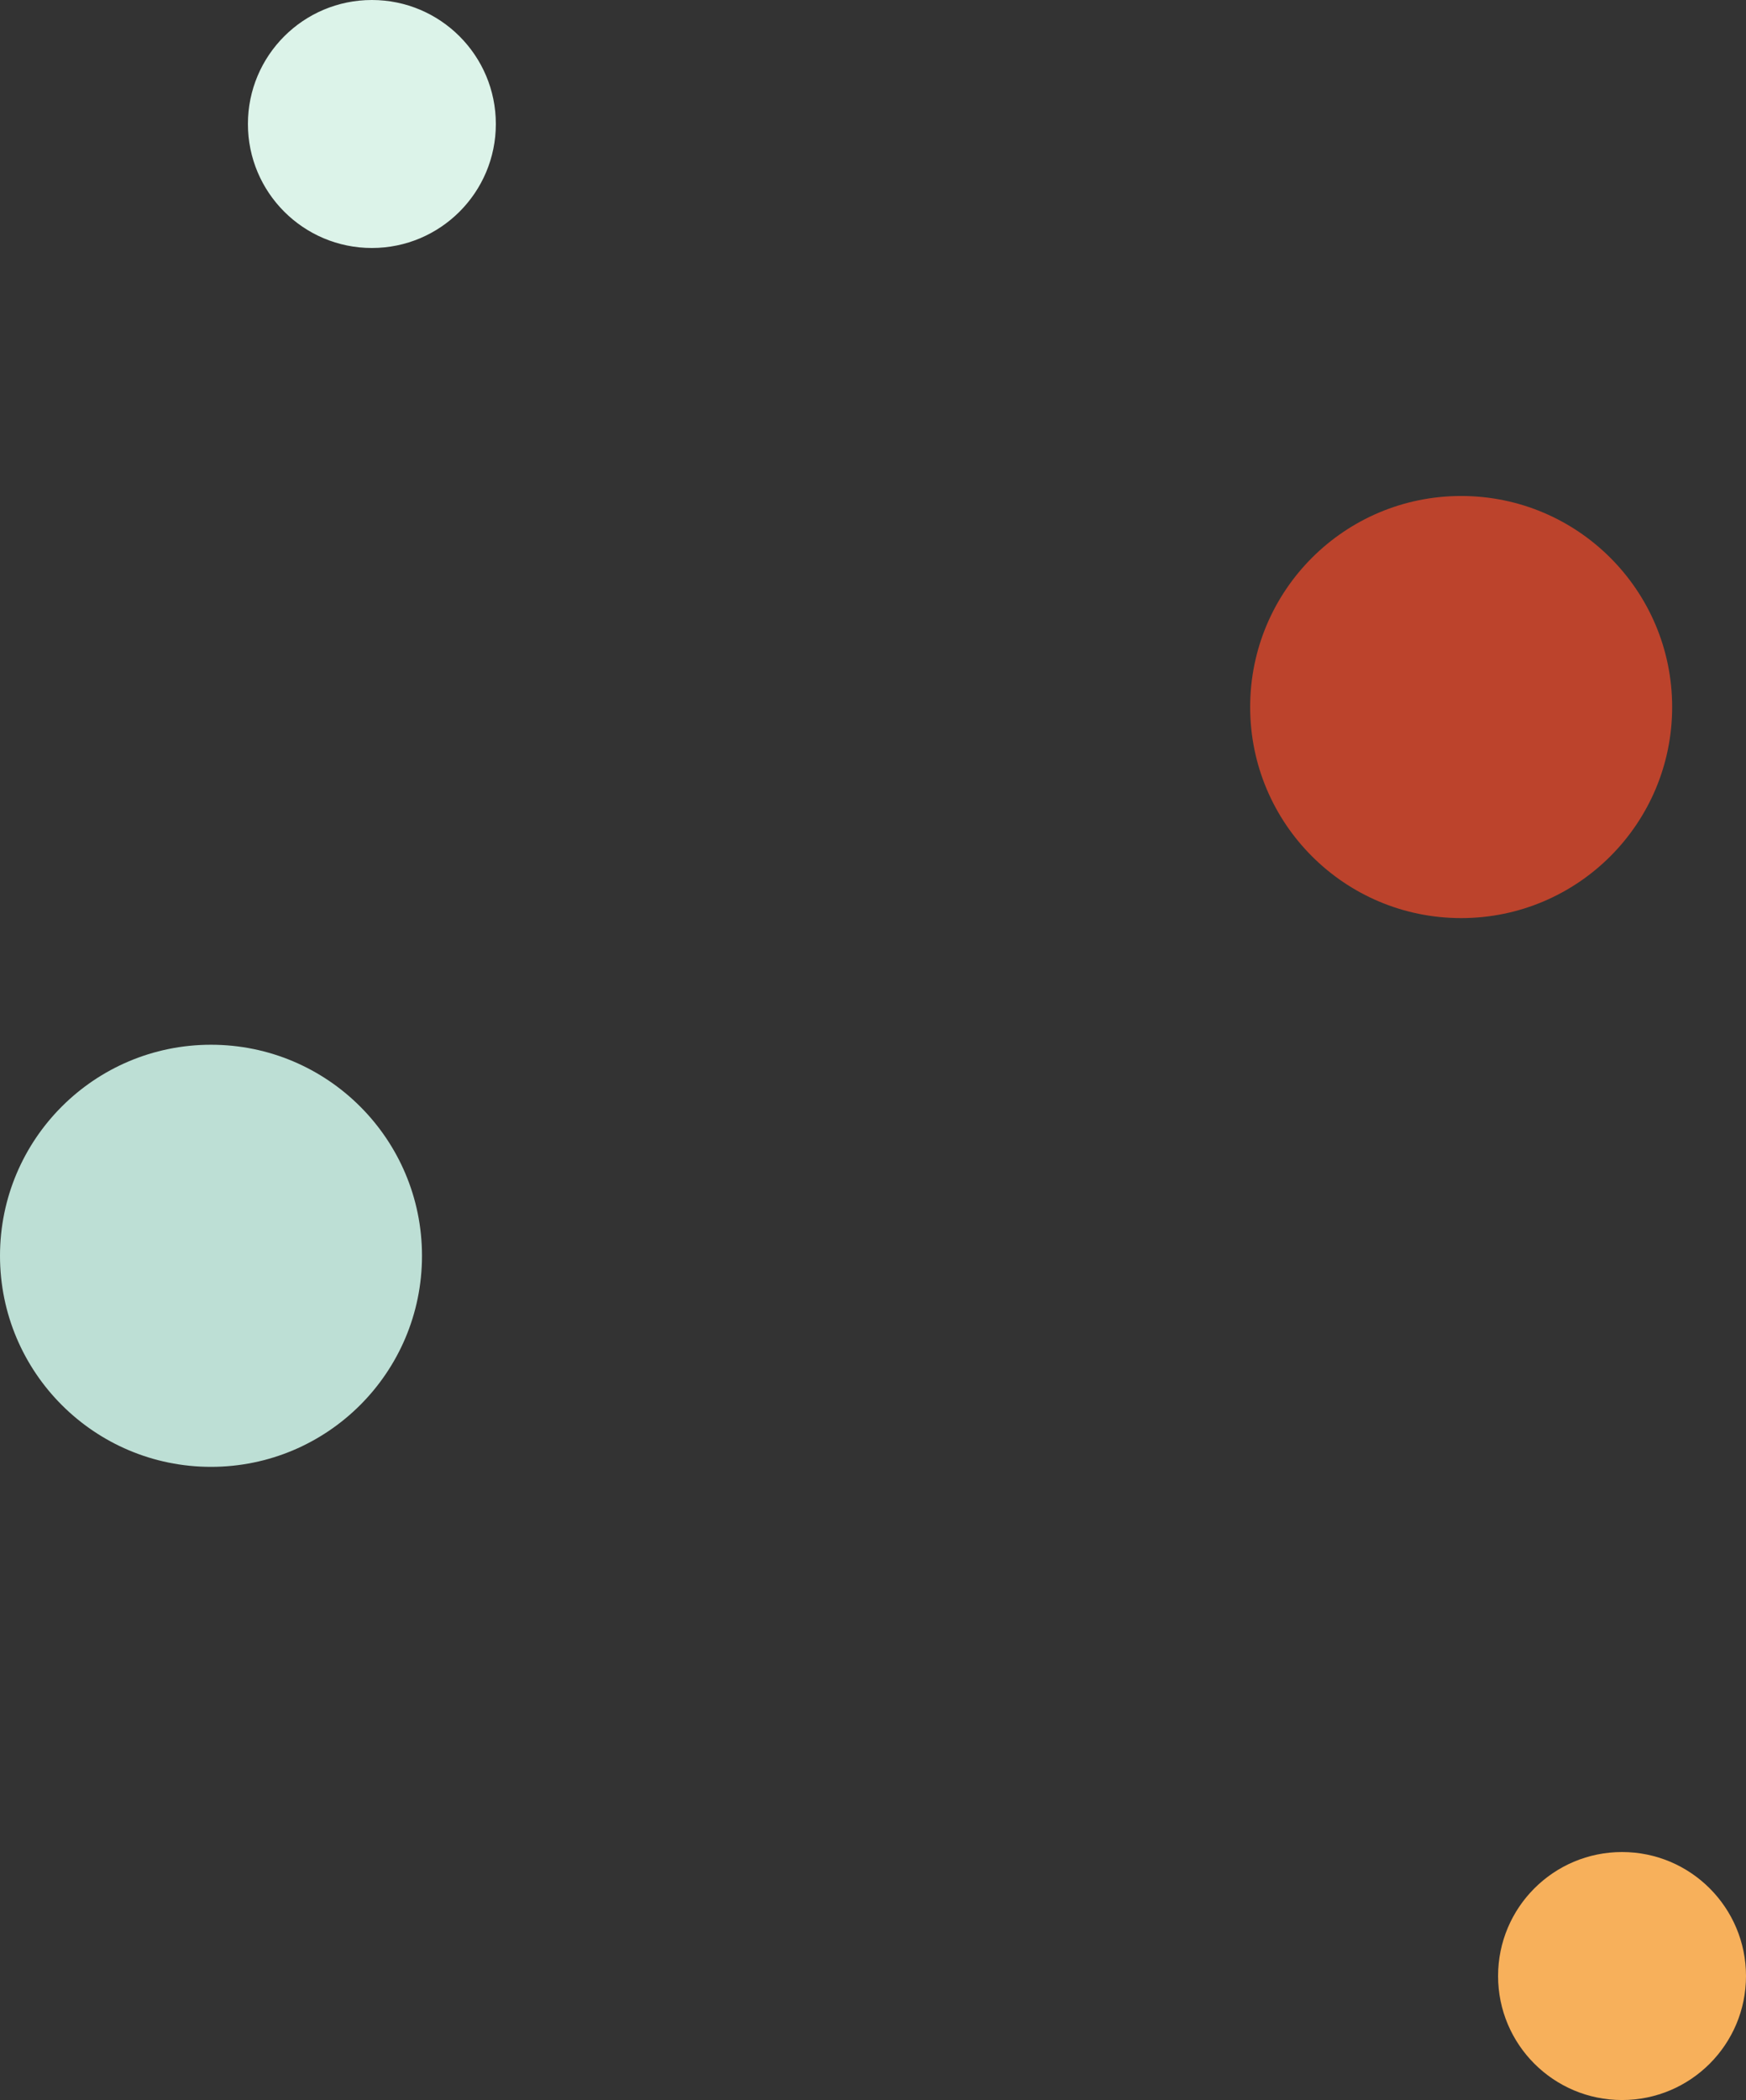
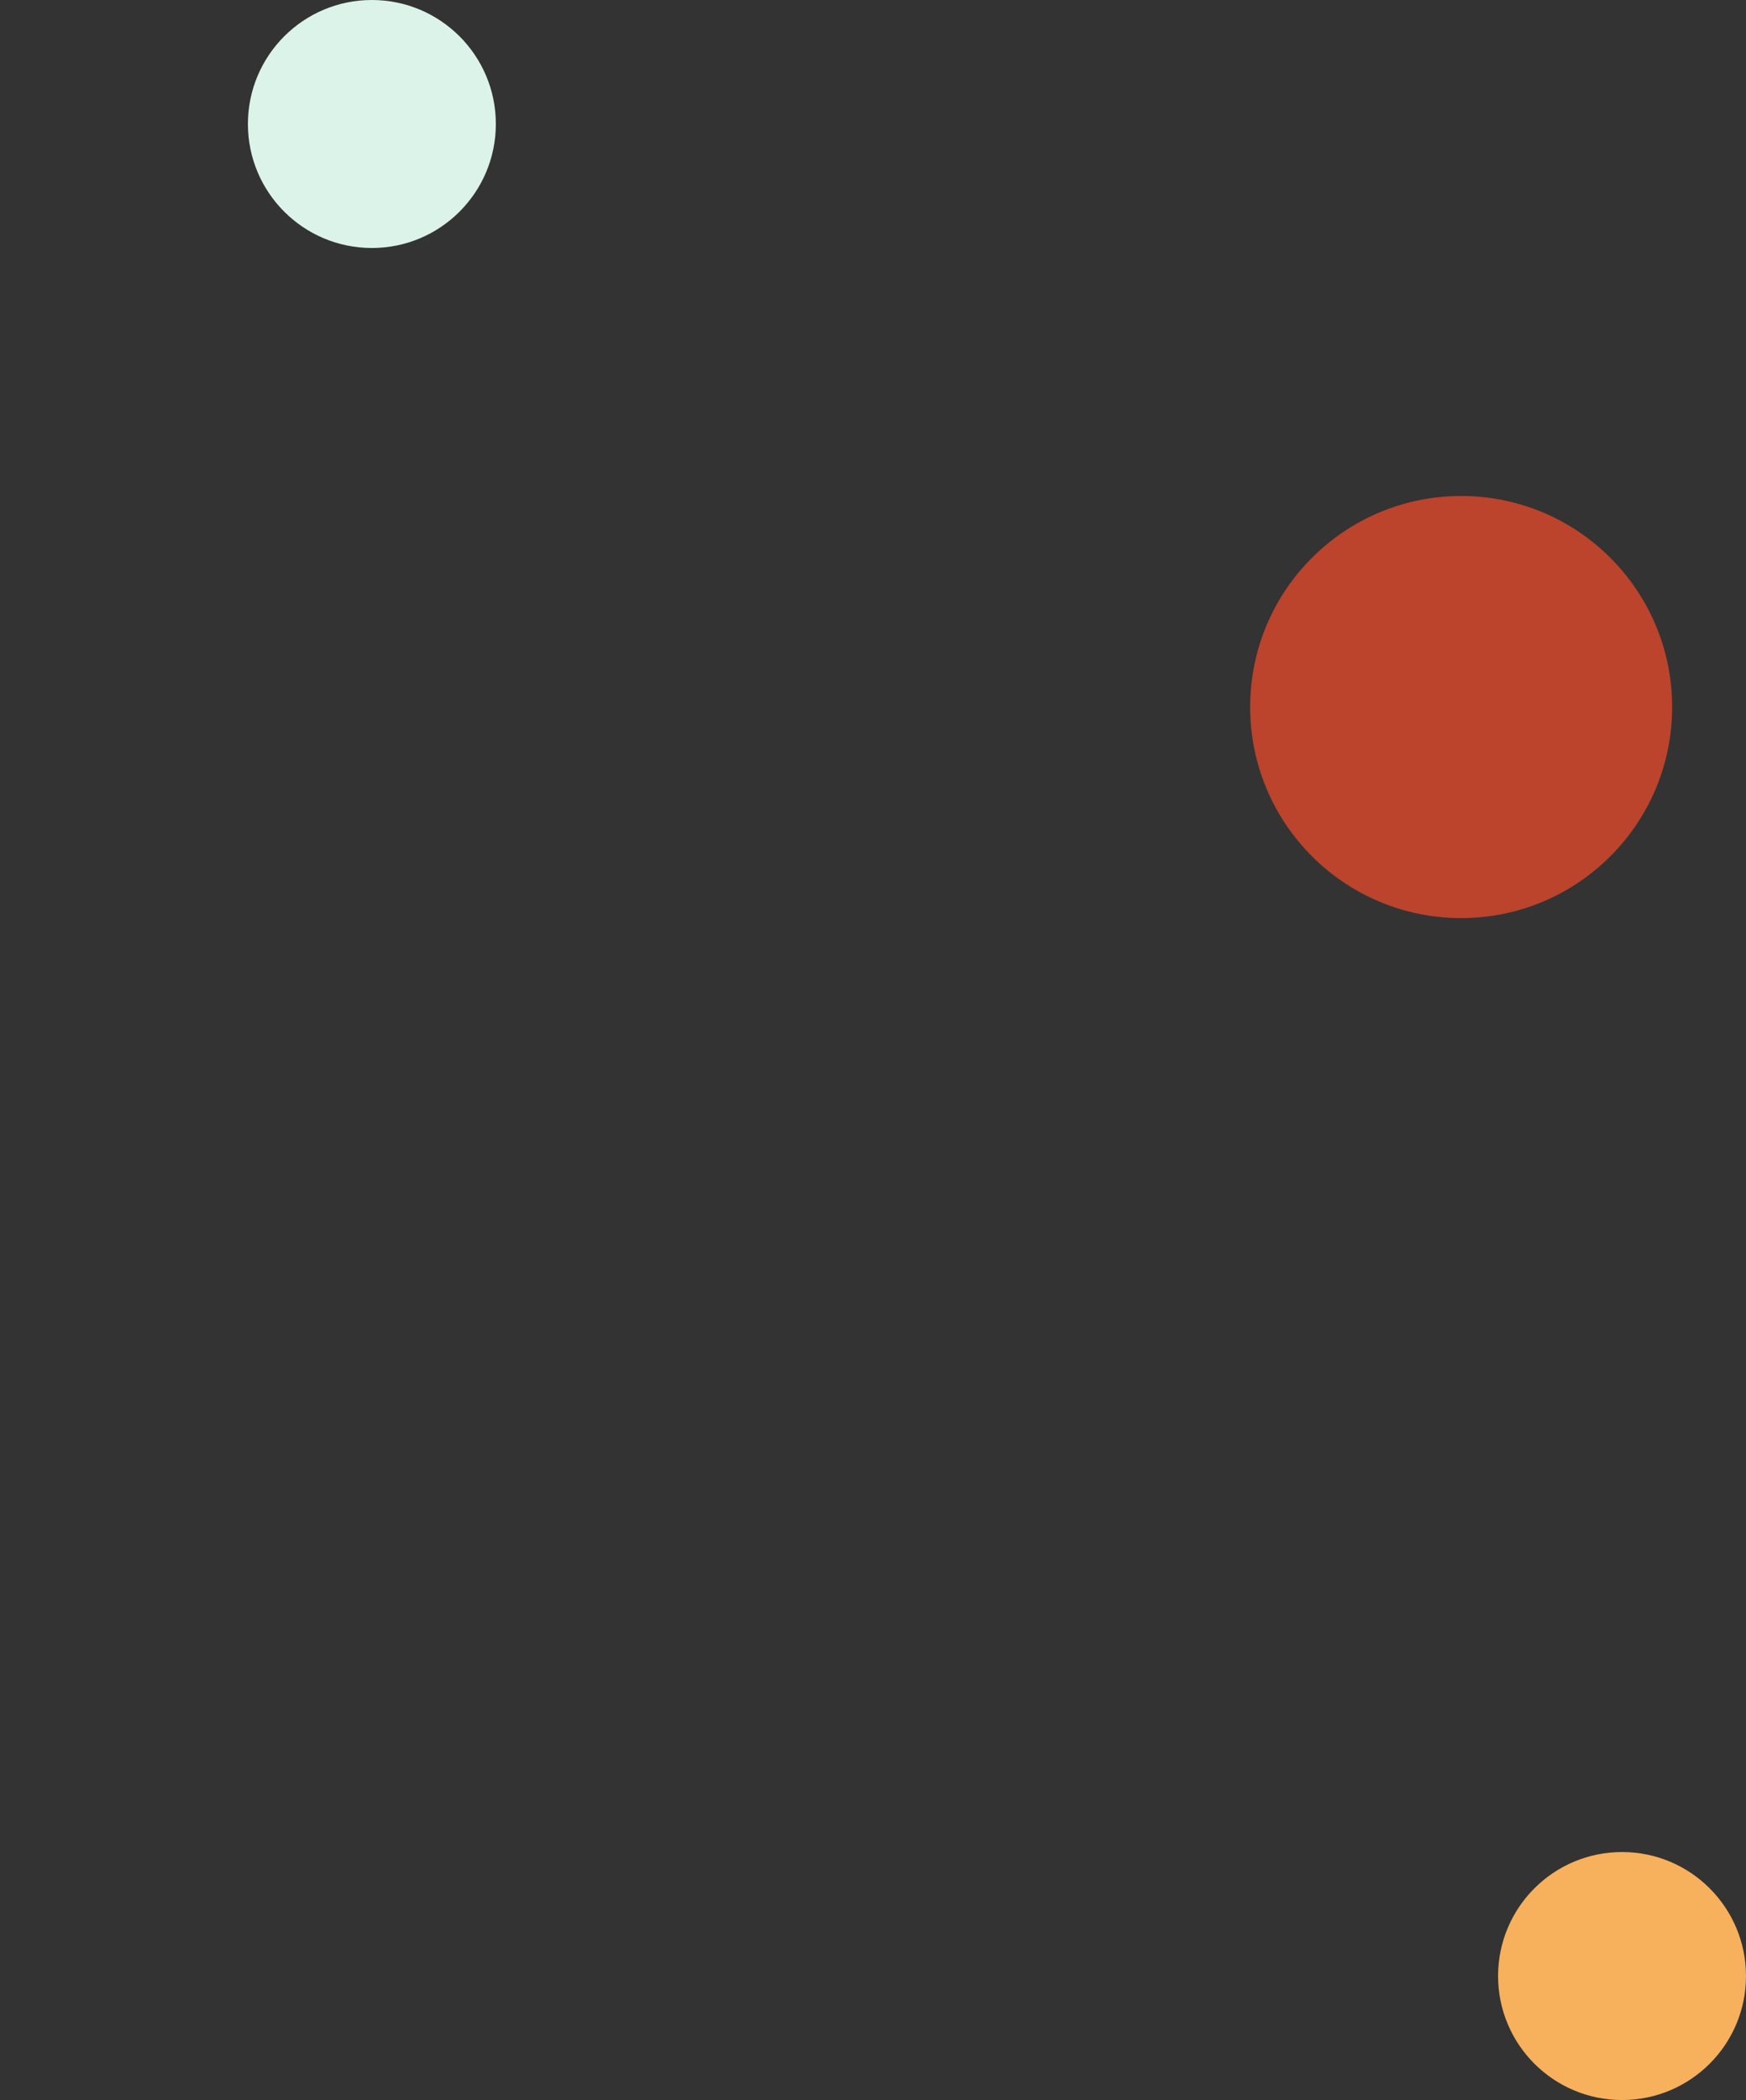
<svg xmlns="http://www.w3.org/2000/svg" viewBox="0 0 331 398">
  <rect x="0" y="0" width="331" height="398" fill="#333333" stroke="none" />
  <defs>
    <style>.cls-1{fill:#BC432C;}.cls-2{fill:#BDDFD5;}.cls-3{fill:#F7B05B;}.cls-4{fill:#DCF3E9;}</style>
  </defs>
  <title>hp-banner-dots-left</title>
  <g id="Layer_2" data-name="Layer 2">
    <g id="Layer_1-2" data-name="Layer 1">
      <circle class="cls-1" cx="277" cy="134" r="40" />
-       <circle class="cls-2" cx="40" cy="238" r="40" />
      <circle class="cls-3" cx="307.5" cy="374.5" r="23.5" />
      <circle class="cls-4" cx="70.5" cy="23.5" r="23.5" />
    </g>
  </g>
</svg>